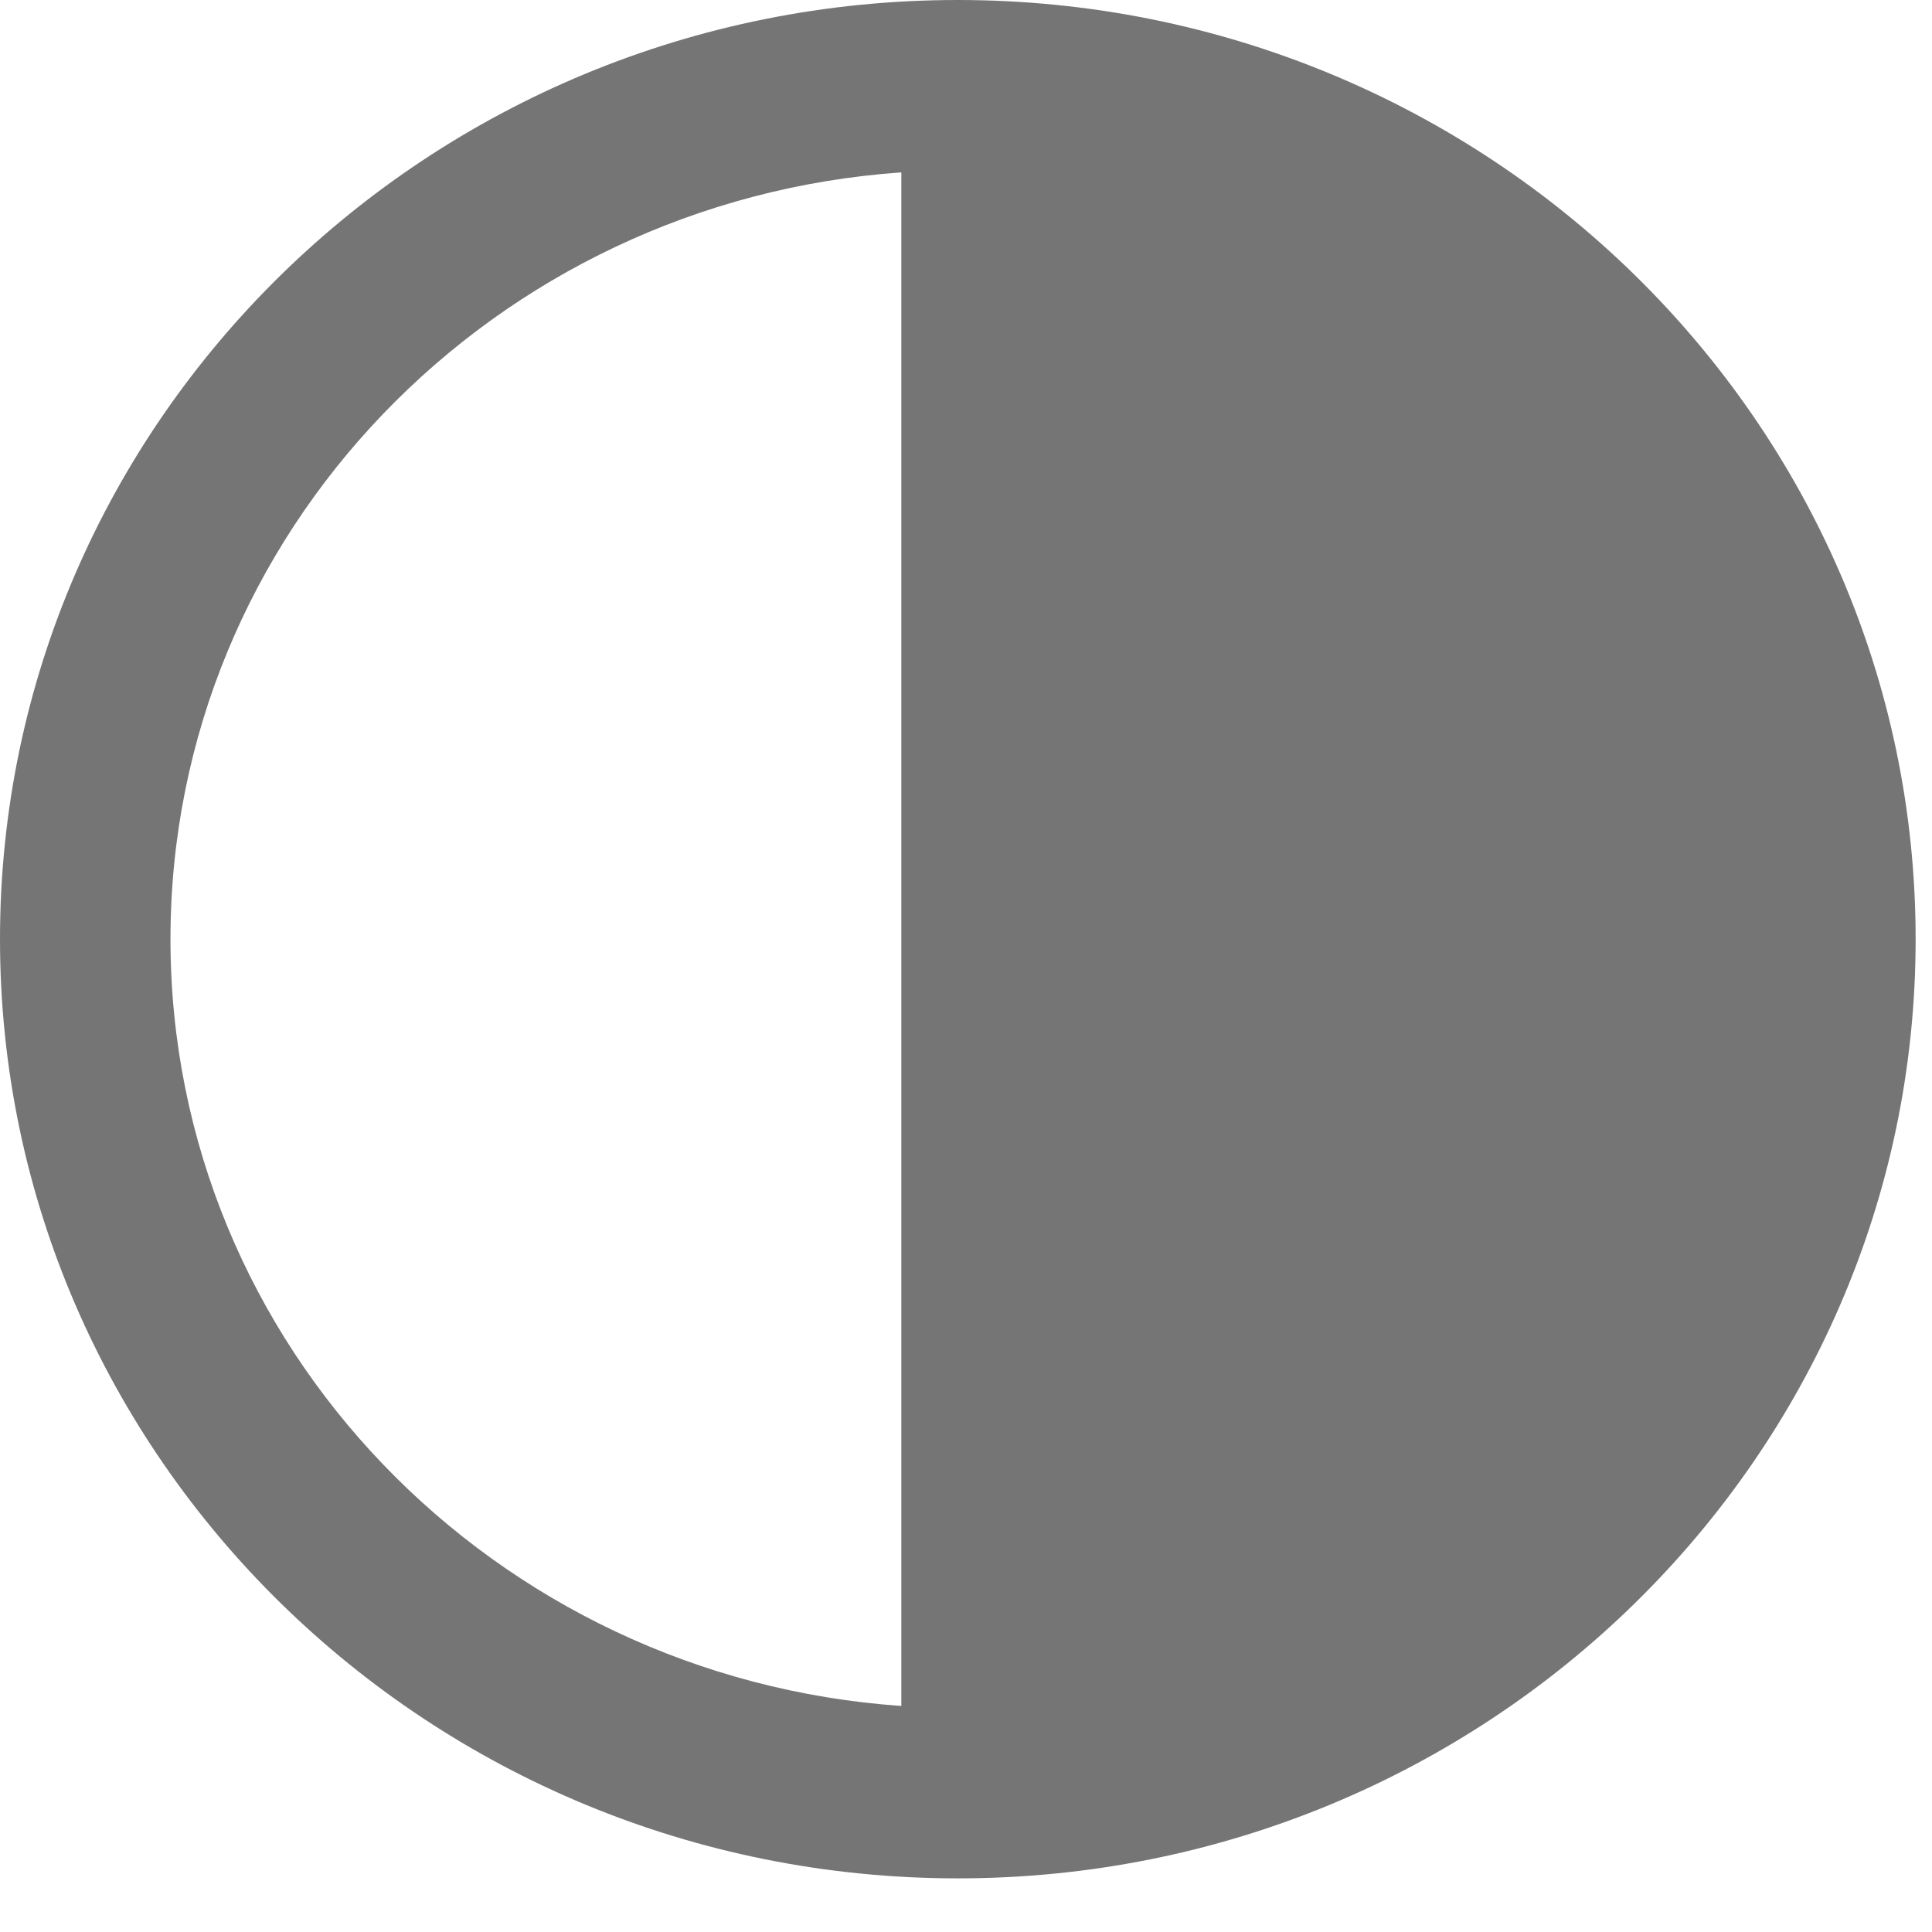
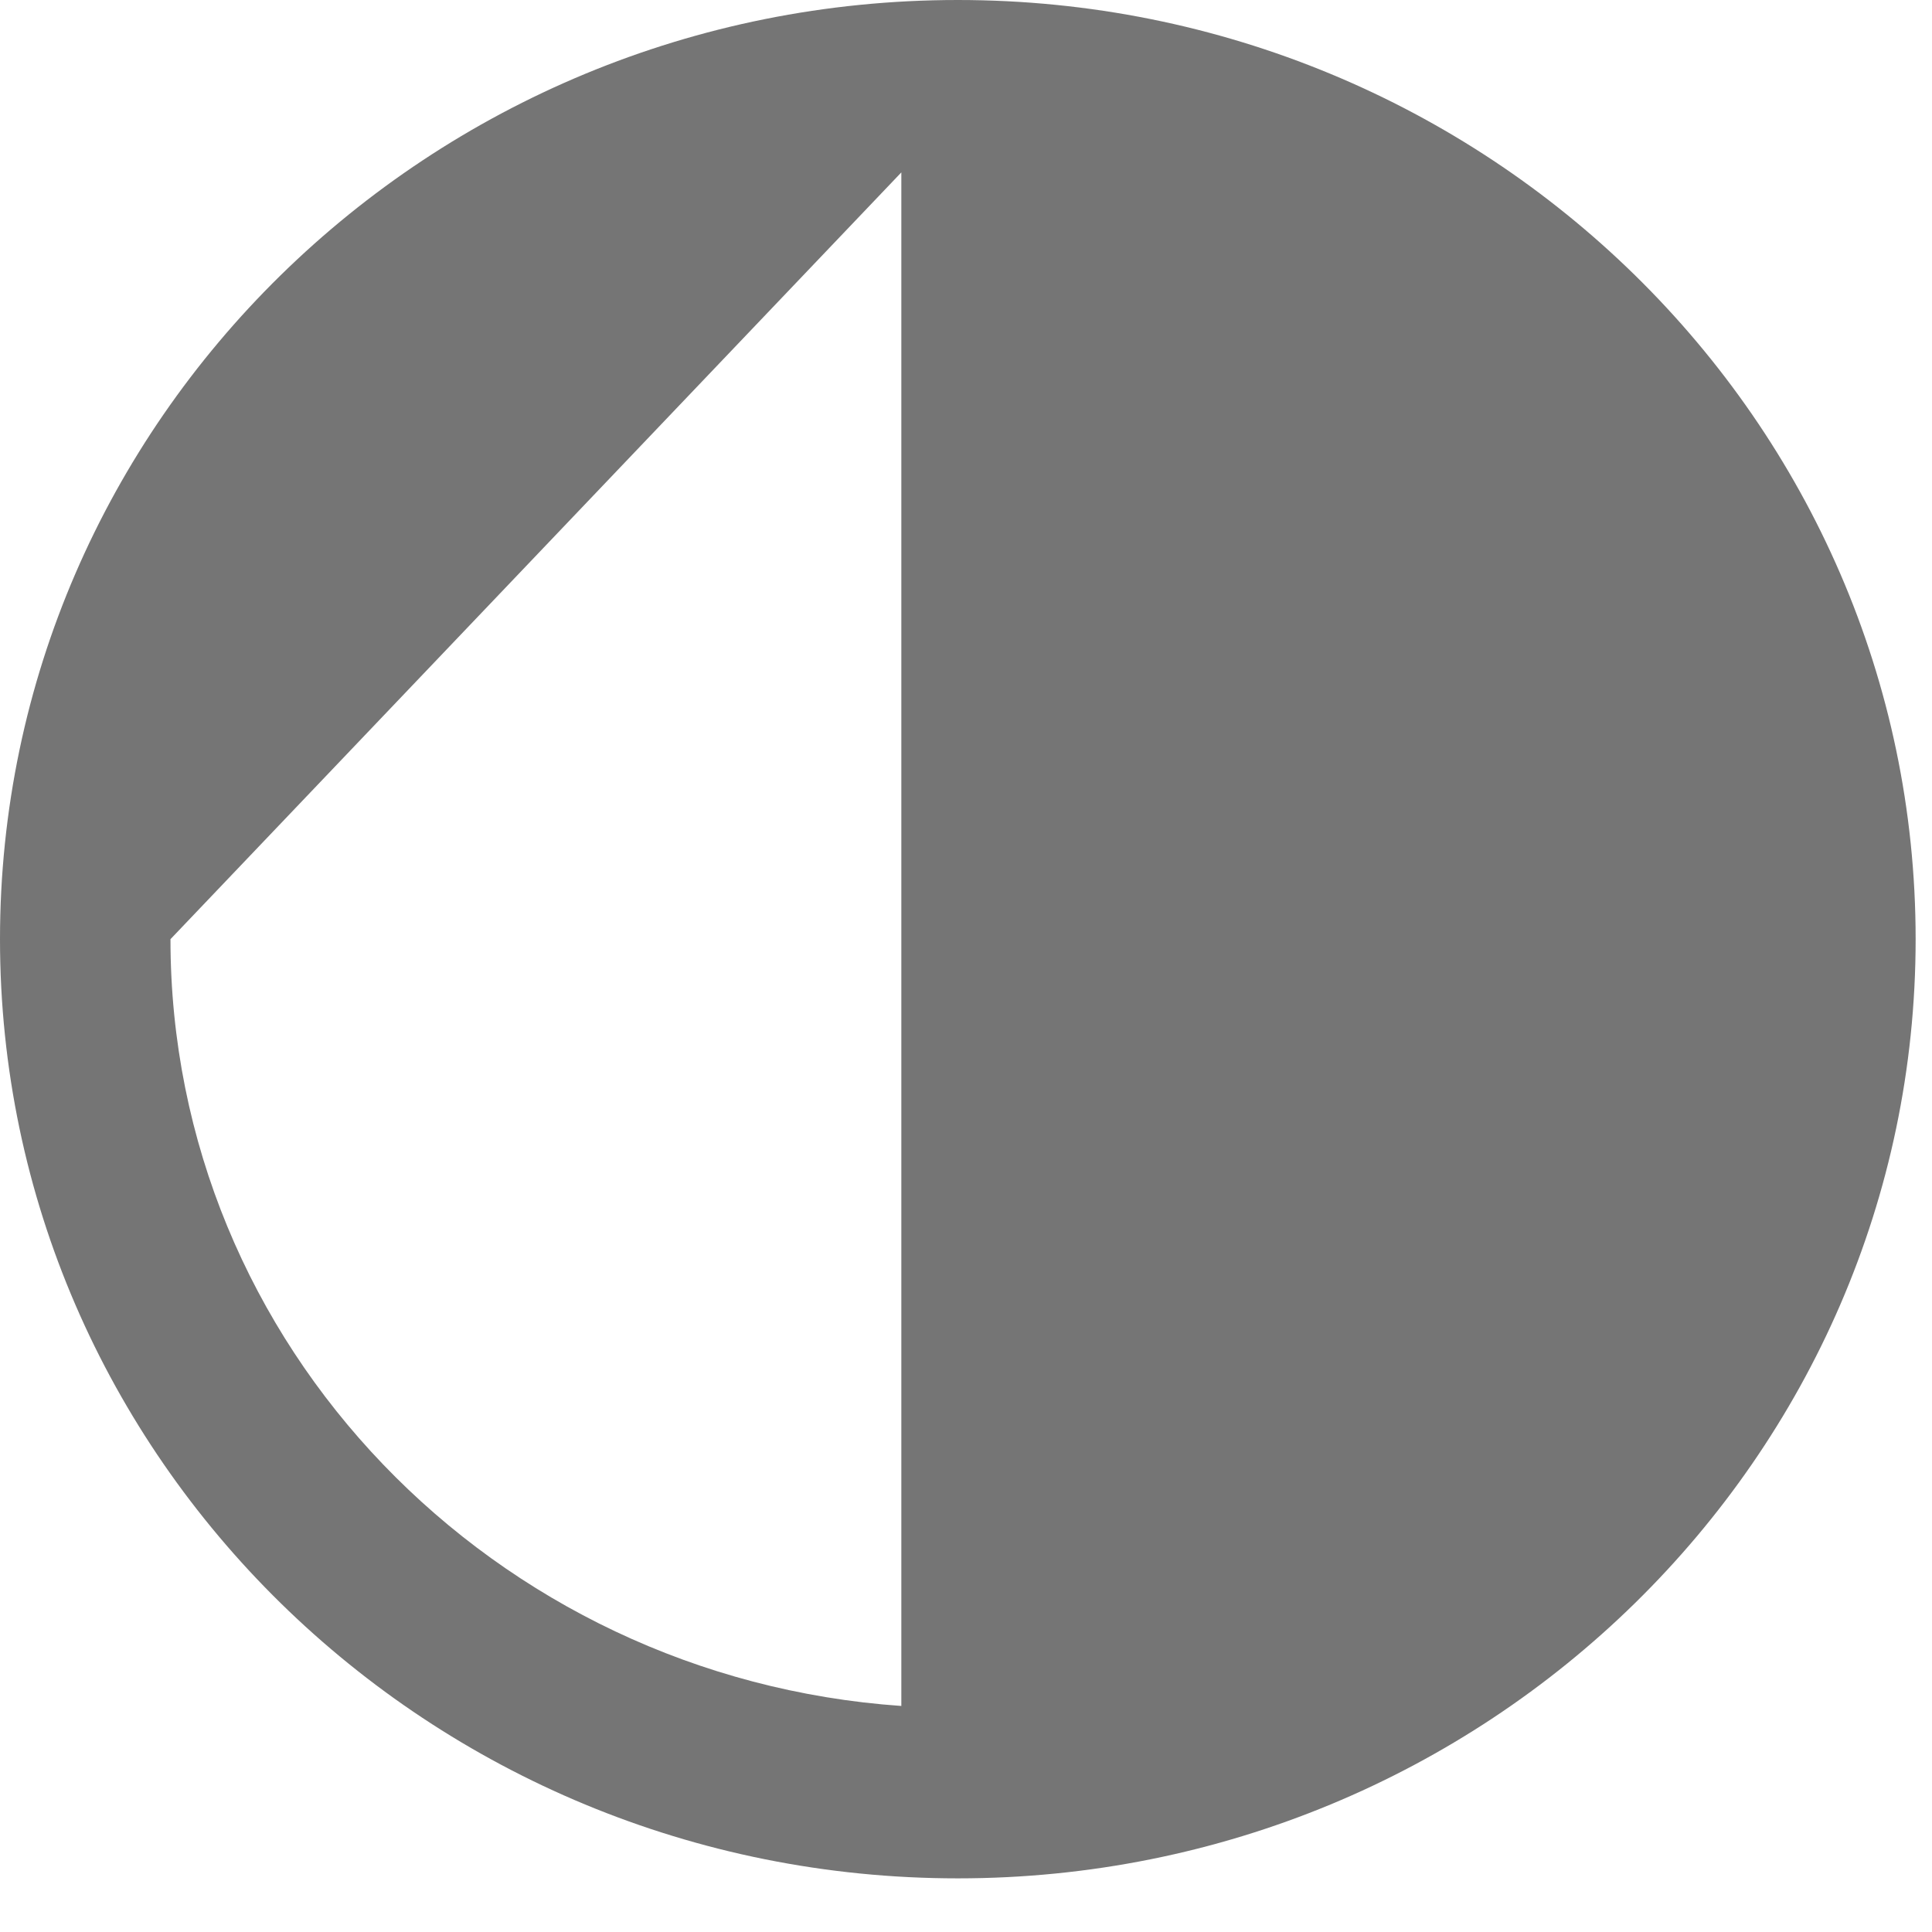
<svg xmlns="http://www.w3.org/2000/svg" width="100%" height="100%" viewBox="0 0 17 17" version="1.1" xml:space="preserve" style="fill-rule:evenodd;clip-rule:evenodd;stroke-linejoin:round;stroke-miterlimit:2;">
  <g transform="matrix(1,0,0,1,-3.572,-3.736)">
-     <path d="M12,3.736C16.651,3.736 20.428,7.439 20.428,12C20.428,16.561 16.651,20.264 12,20.264C7.349,20.264 3.572,16.561 3.572,12C3.572,7.439 7.349,3.736 12,3.736ZM11.503,5.253L11.503,18.747C7.918,18.498 5.072,15.578 5.072,12C5.072,8.422 7.918,5.502 11.503,5.253Z" style="fill:rgb(117,117,117);" />
+     <path d="M12,3.736C16.651,3.736 20.428,7.439 20.428,12C20.428,16.561 16.651,20.264 12,20.264C7.349,20.264 3.572,16.561 3.572,12C3.572,7.439 7.349,3.736 12,3.736ZM11.503,5.253L11.503,18.747C7.918,18.498 5.072,15.578 5.072,12Z" style="fill:rgb(117,117,117);" />
  </g>
</svg>